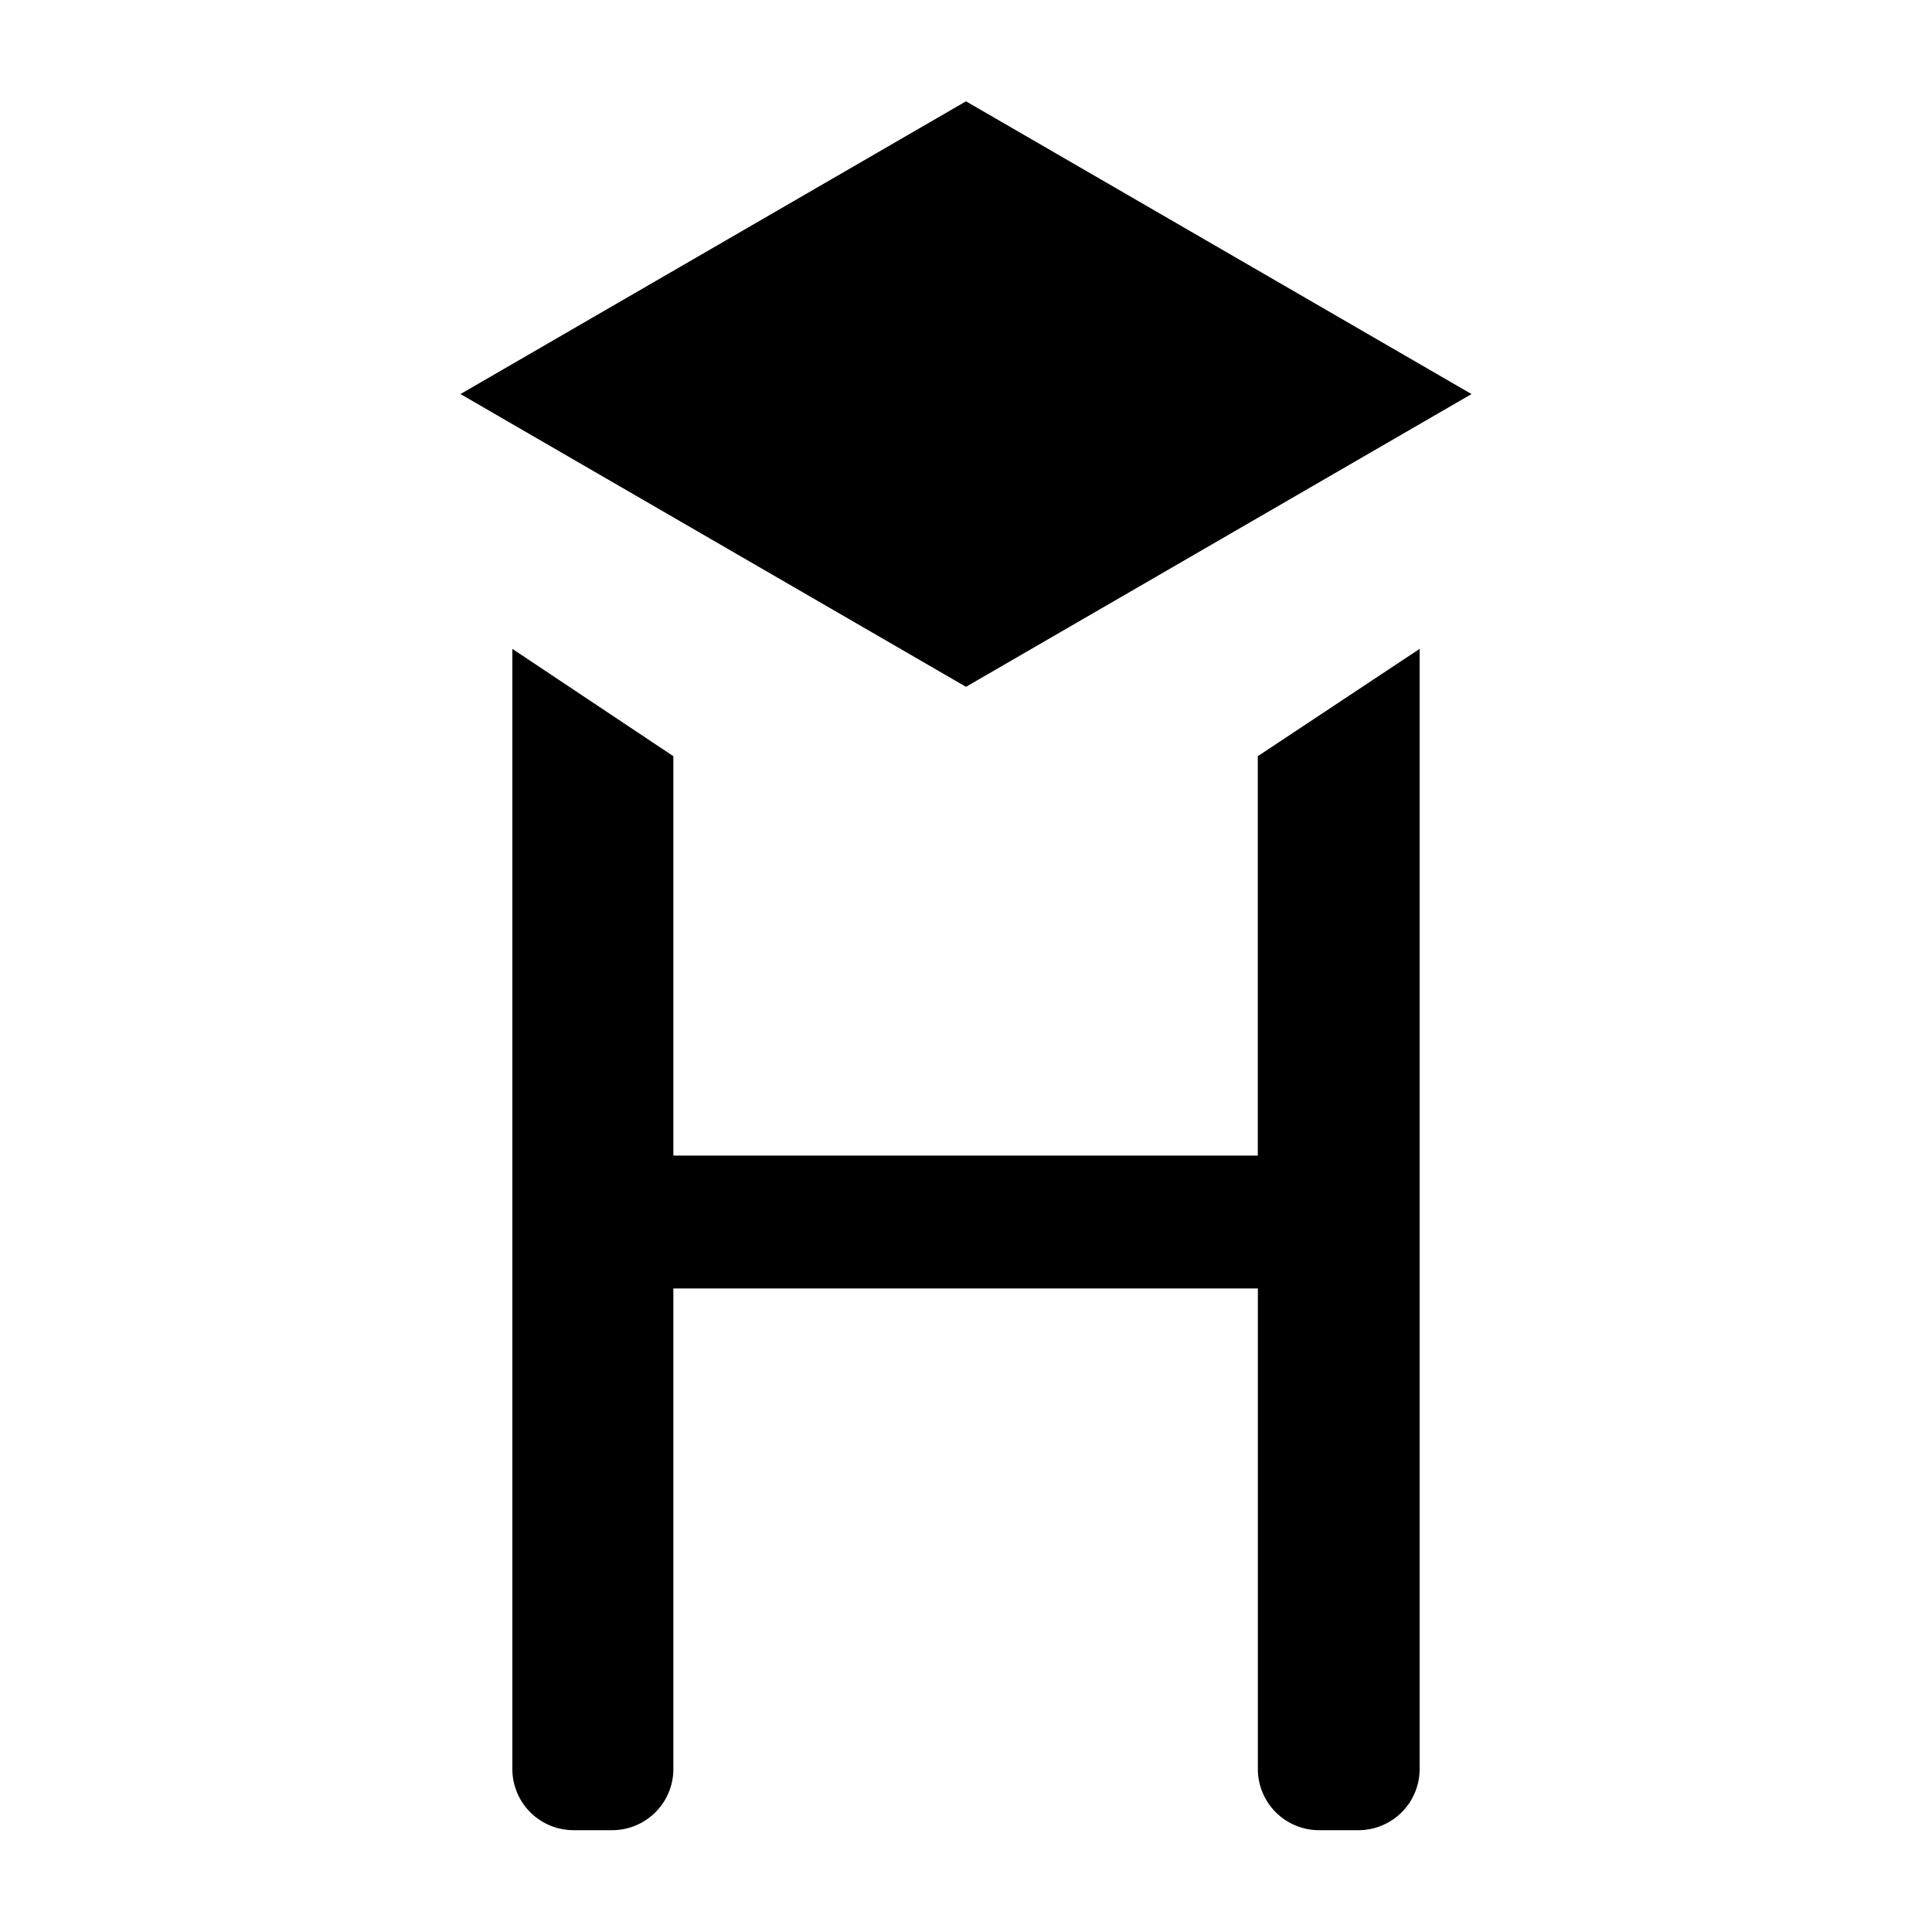
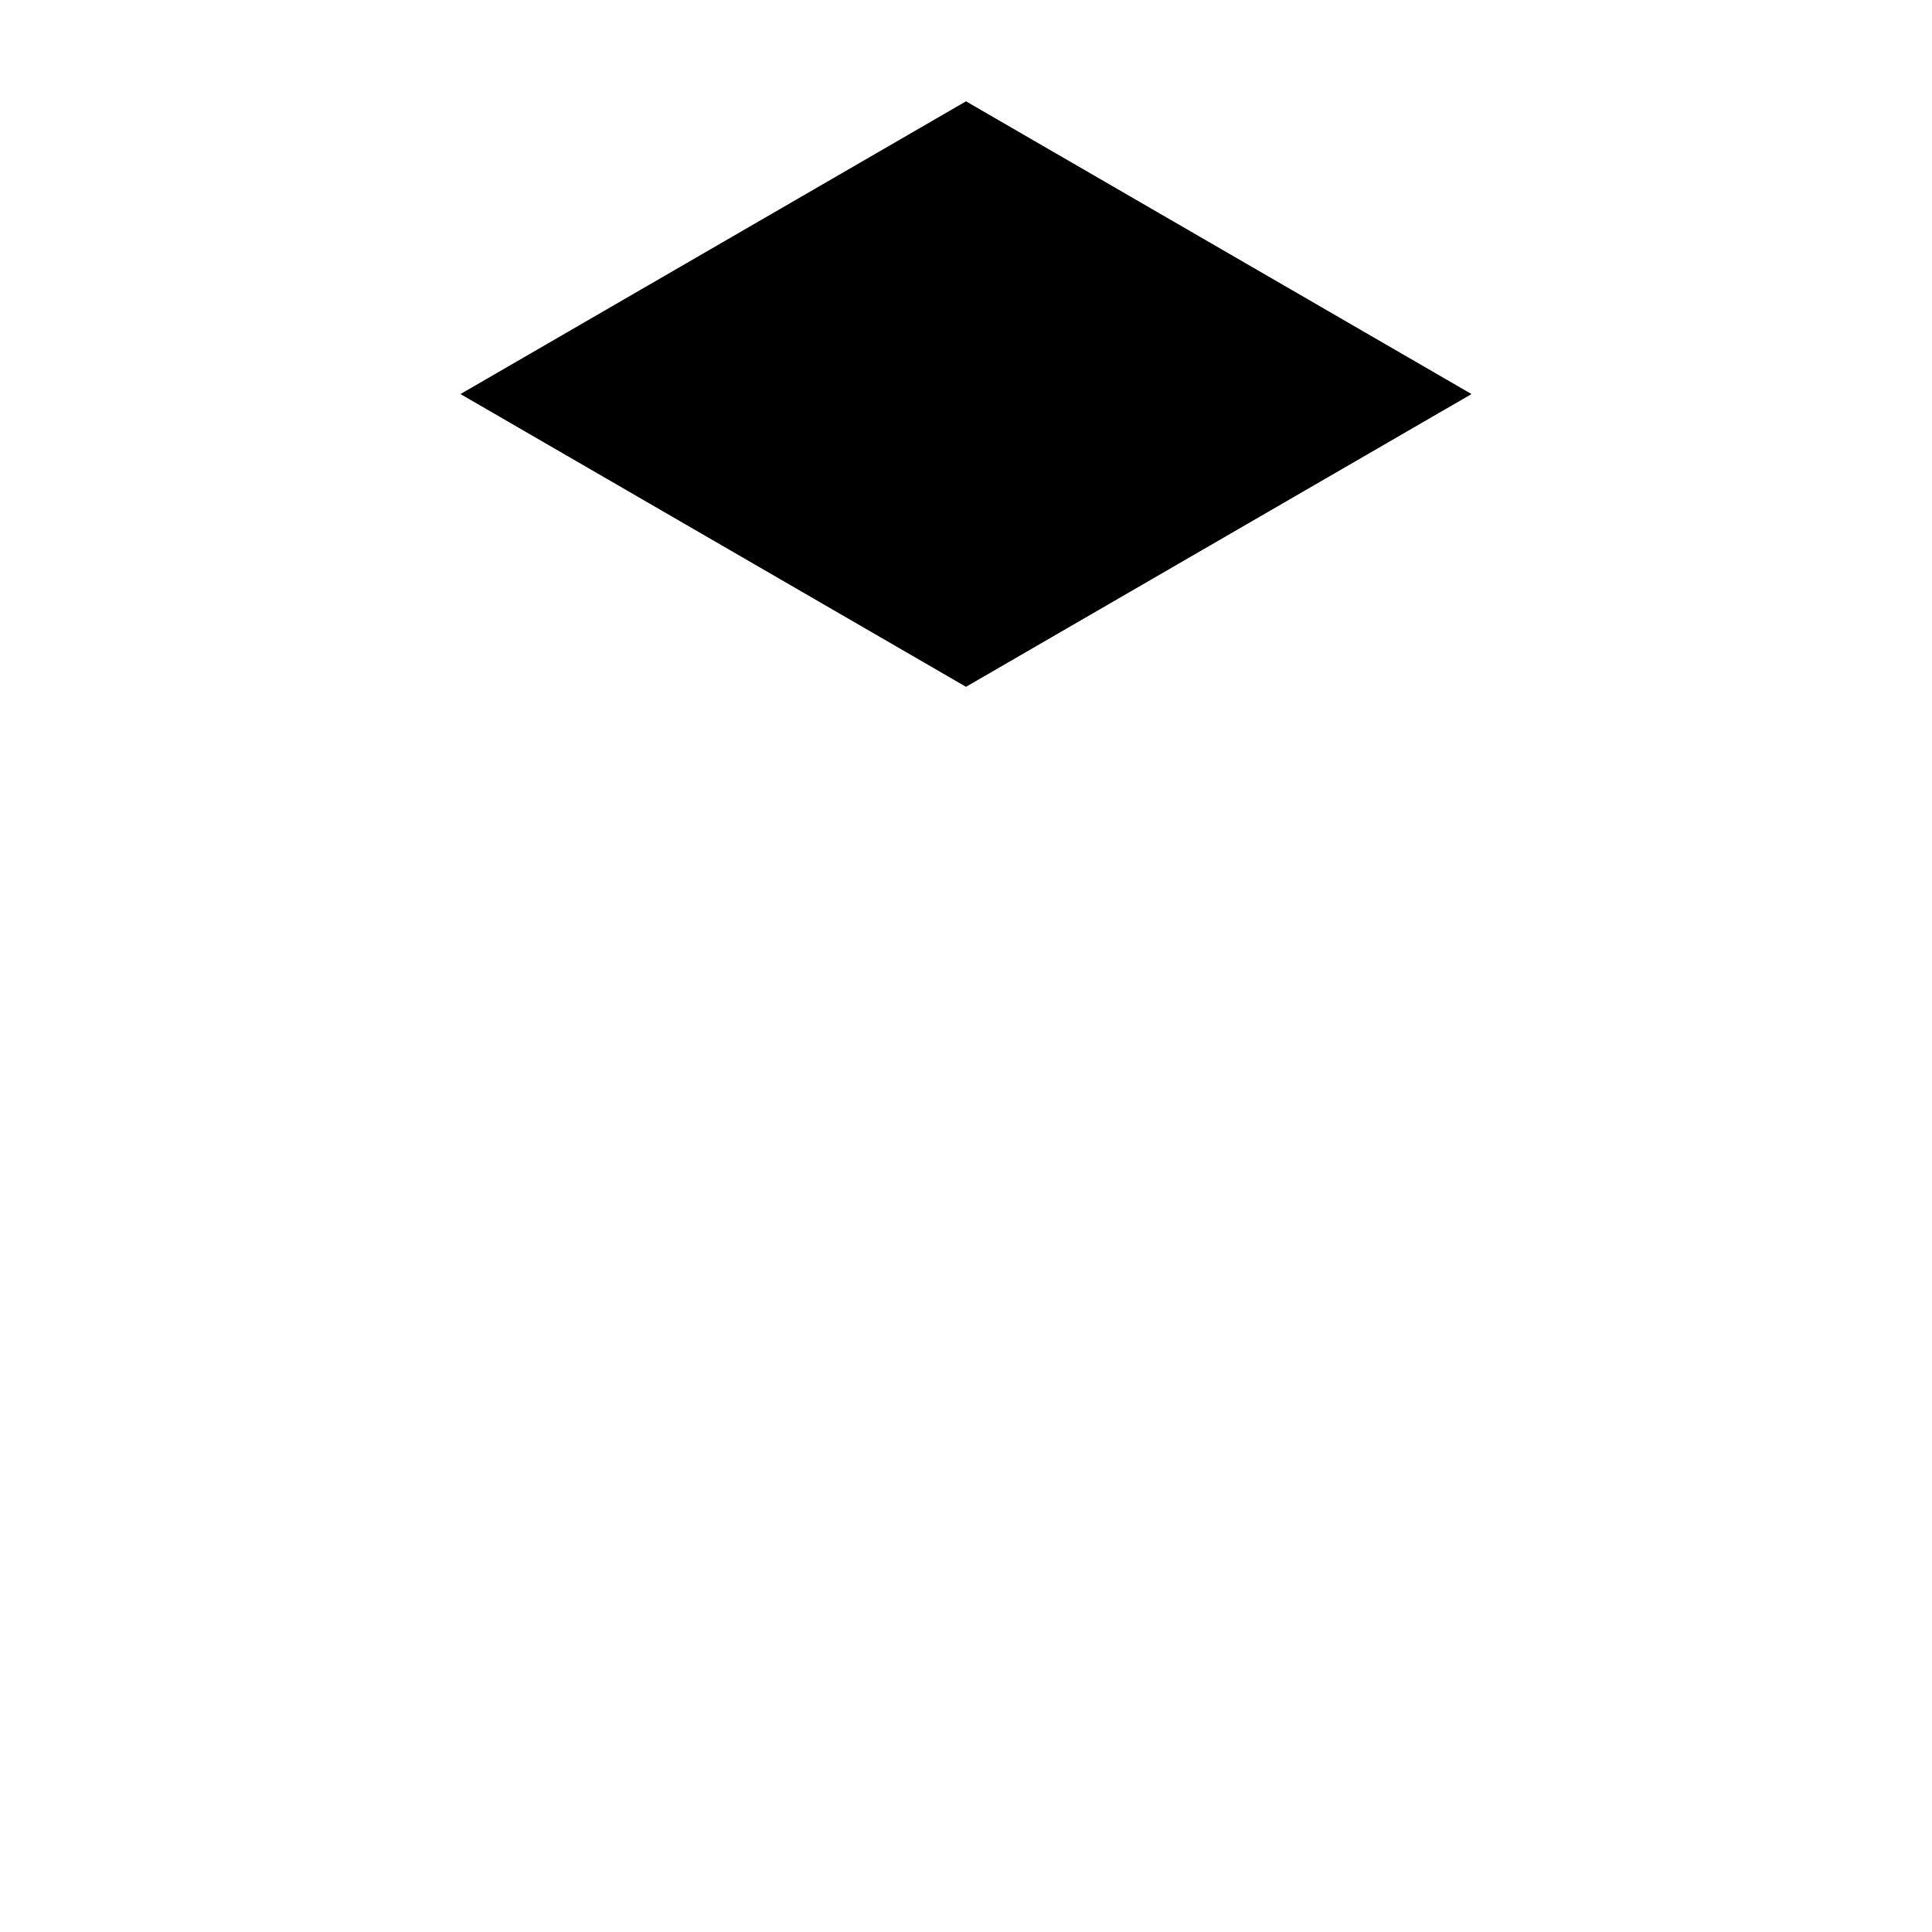
<svg xmlns="http://www.w3.org/2000/svg" width="300" height="300" viewbox="0 0 300 300" fill="none">
  <g fill="#000" stroke="null">
-     <path d="M210.94 283.69h-6.12a9 9 0 01-9-9v-75.12h-91.76v75.12a9 9 0 01-9 9h-6a9 9 0 01-9-9v-173l24 16v62.25h91.75v-62.25l24.13-16v173a9 9 0 01-9 9z" />
    <path d="M72.5 61.19l77.5 44.88 77.5-44.88L150 16.31 72.5 61.19z" />
  </g>
</svg>